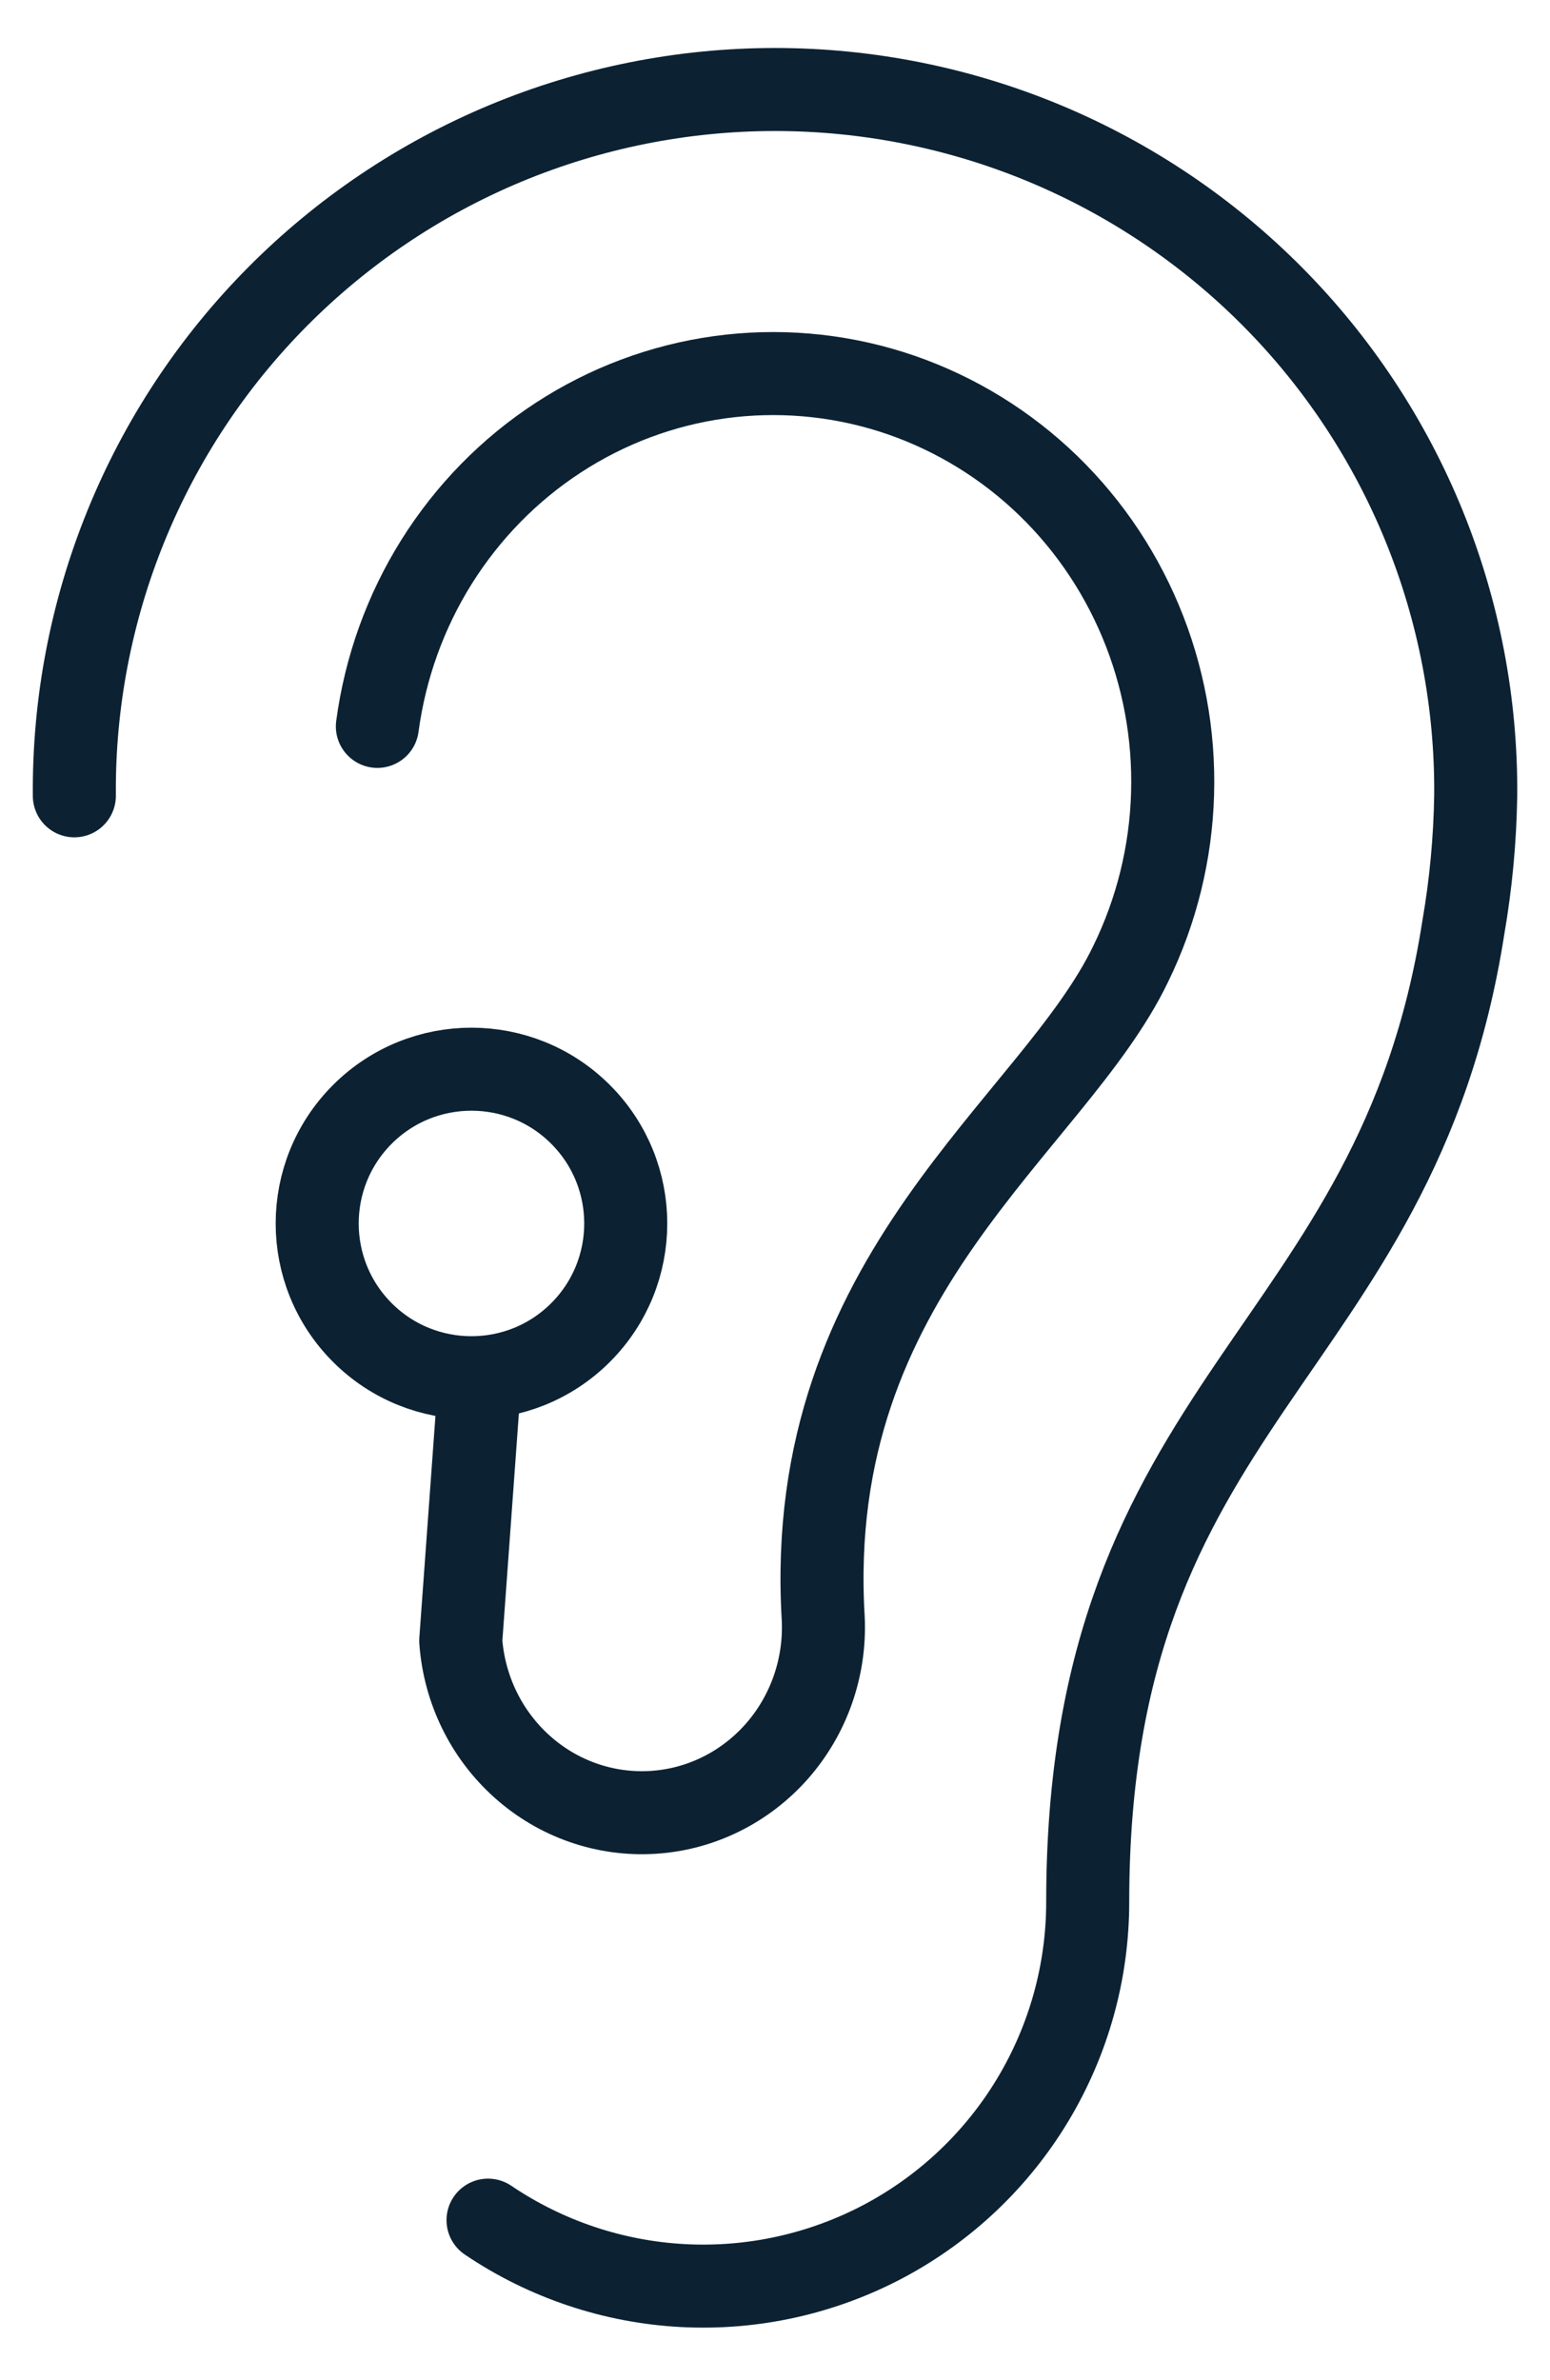
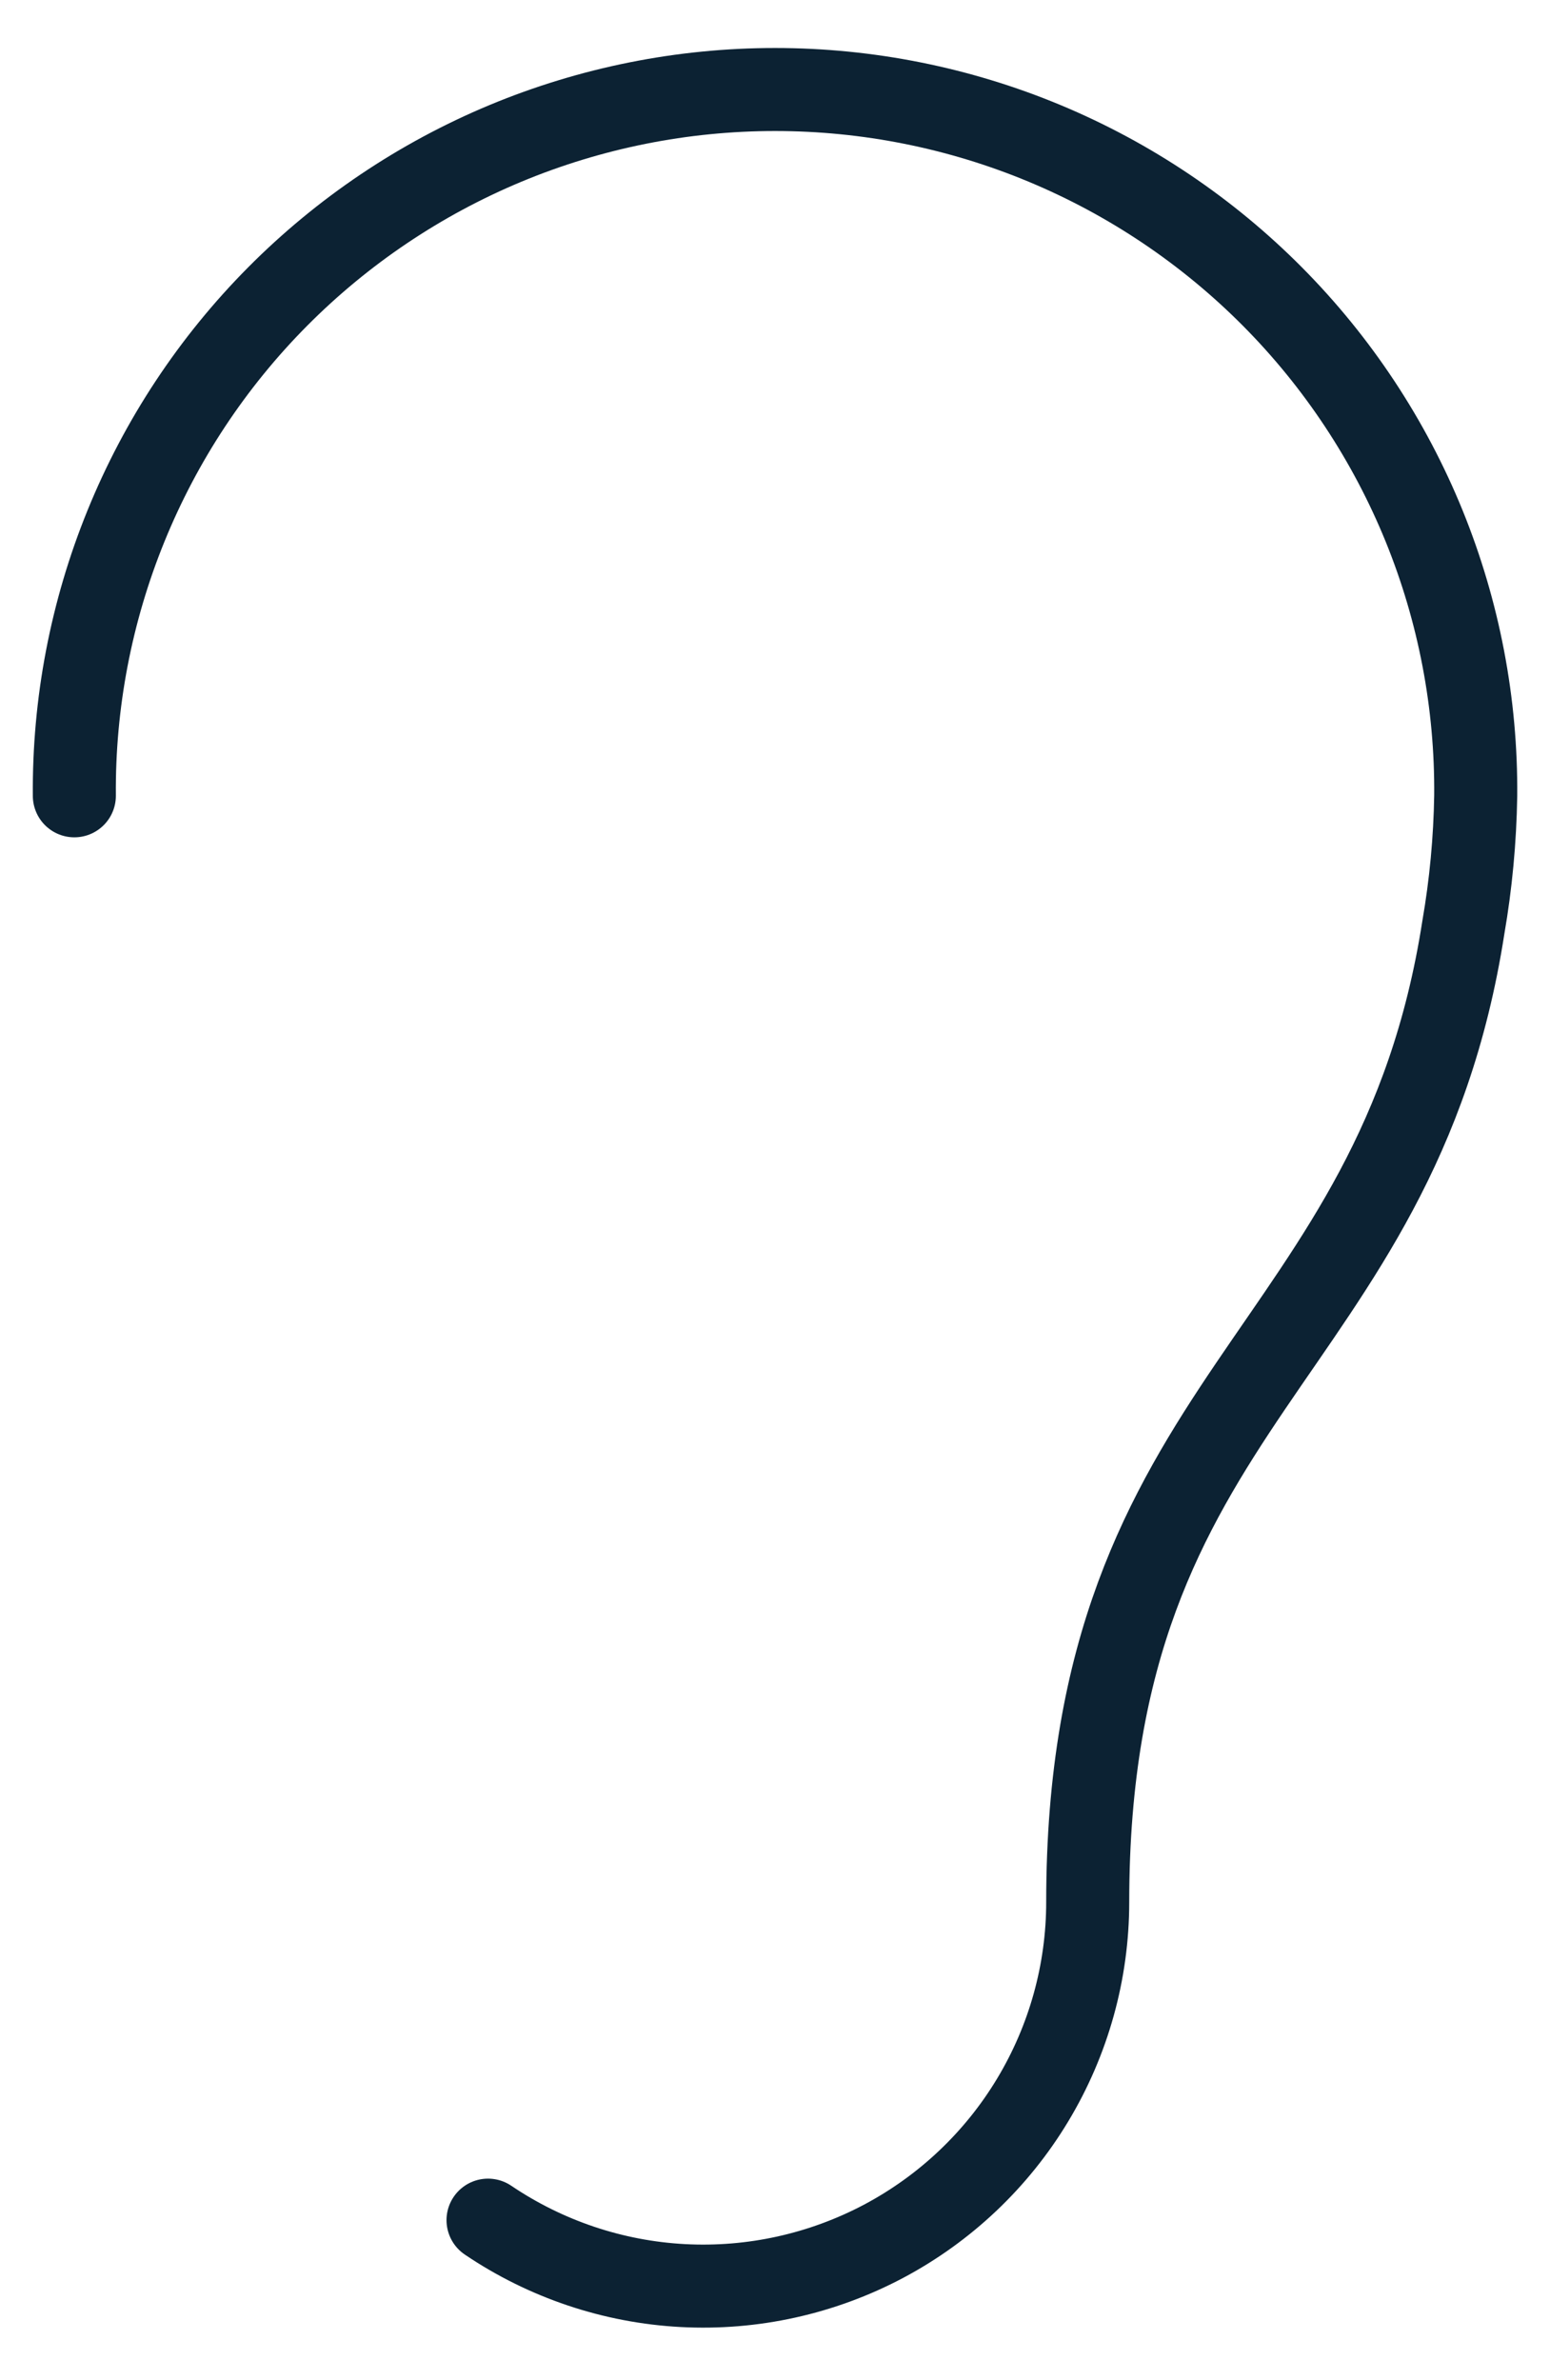
<svg xmlns="http://www.w3.org/2000/svg" width="28" height="43" viewBox="0 0 28 43" fill="none">
  <path d="M1.343 14.377C1.329 12.707 1.646 11.05 2.276 9.502C2.905 7.955 3.835 6.547 5.012 5.361C6.189 4.175 7.589 3.233 9.132 2.59C10.675 1.948 12.329 1.617 14.001 1.617C15.672 1.617 17.327 1.948 18.869 2.59C20.412 3.233 21.812 4.175 22.989 5.361C24.166 6.547 25.096 7.955 25.726 9.502C26.355 11.05 26.672 12.707 26.658 14.377C26.645 15.174 26.571 15.968 26.435 16.753C25.223 24.548 19.649 25.205 19.649 34.362C19.649 35.622 19.305 36.858 18.655 37.938C18.006 39.017 17.074 39.9 15.961 40.491C14.847 41.081 13.594 41.358 12.335 41.291C11.077 41.224 9.86 40.815 8.816 40.109" stroke="#0C2233" stroke-width="1.5" stroke-linecap="round" stroke-linejoin="round" />
-   <path d="M6.817 13.123C6.959 12.063 7.324 11.047 7.889 10.146C8.454 9.246 9.203 8.481 10.086 7.906C10.969 7.33 11.964 6.958 13.001 6.815C14.039 6.672 15.095 6.761 16.096 7.076C17.096 7.392 18.018 7.926 18.796 8.641C19.575 9.357 20.191 10.237 20.603 11.22C21.015 12.203 21.213 13.267 21.182 14.336C21.152 15.405 20.894 16.454 20.426 17.412C19.014 20.355 14.499 22.997 14.871 29.235C14.914 30.115 14.614 30.977 14.038 31.634C13.462 32.29 12.656 32.689 11.795 32.742C10.933 32.796 10.086 32.501 9.436 31.92C8.786 31.34 8.386 30.522 8.323 29.642L8.641 25.264" stroke="#0C2233" stroke-width="1.5" stroke-linecap="round" stroke-linejoin="round" />
-   <path d="M10.487 24.074C11.576 22.985 11.576 21.221 10.487 20.132C9.399 19.044 7.634 19.044 6.546 20.132C5.458 21.221 5.458 22.985 6.546 24.074C7.634 25.162 9.399 25.162 10.487 24.074Z" stroke="#0C2233" stroke-width="1.5" stroke-linecap="round" stroke-linejoin="round" />
</svg>